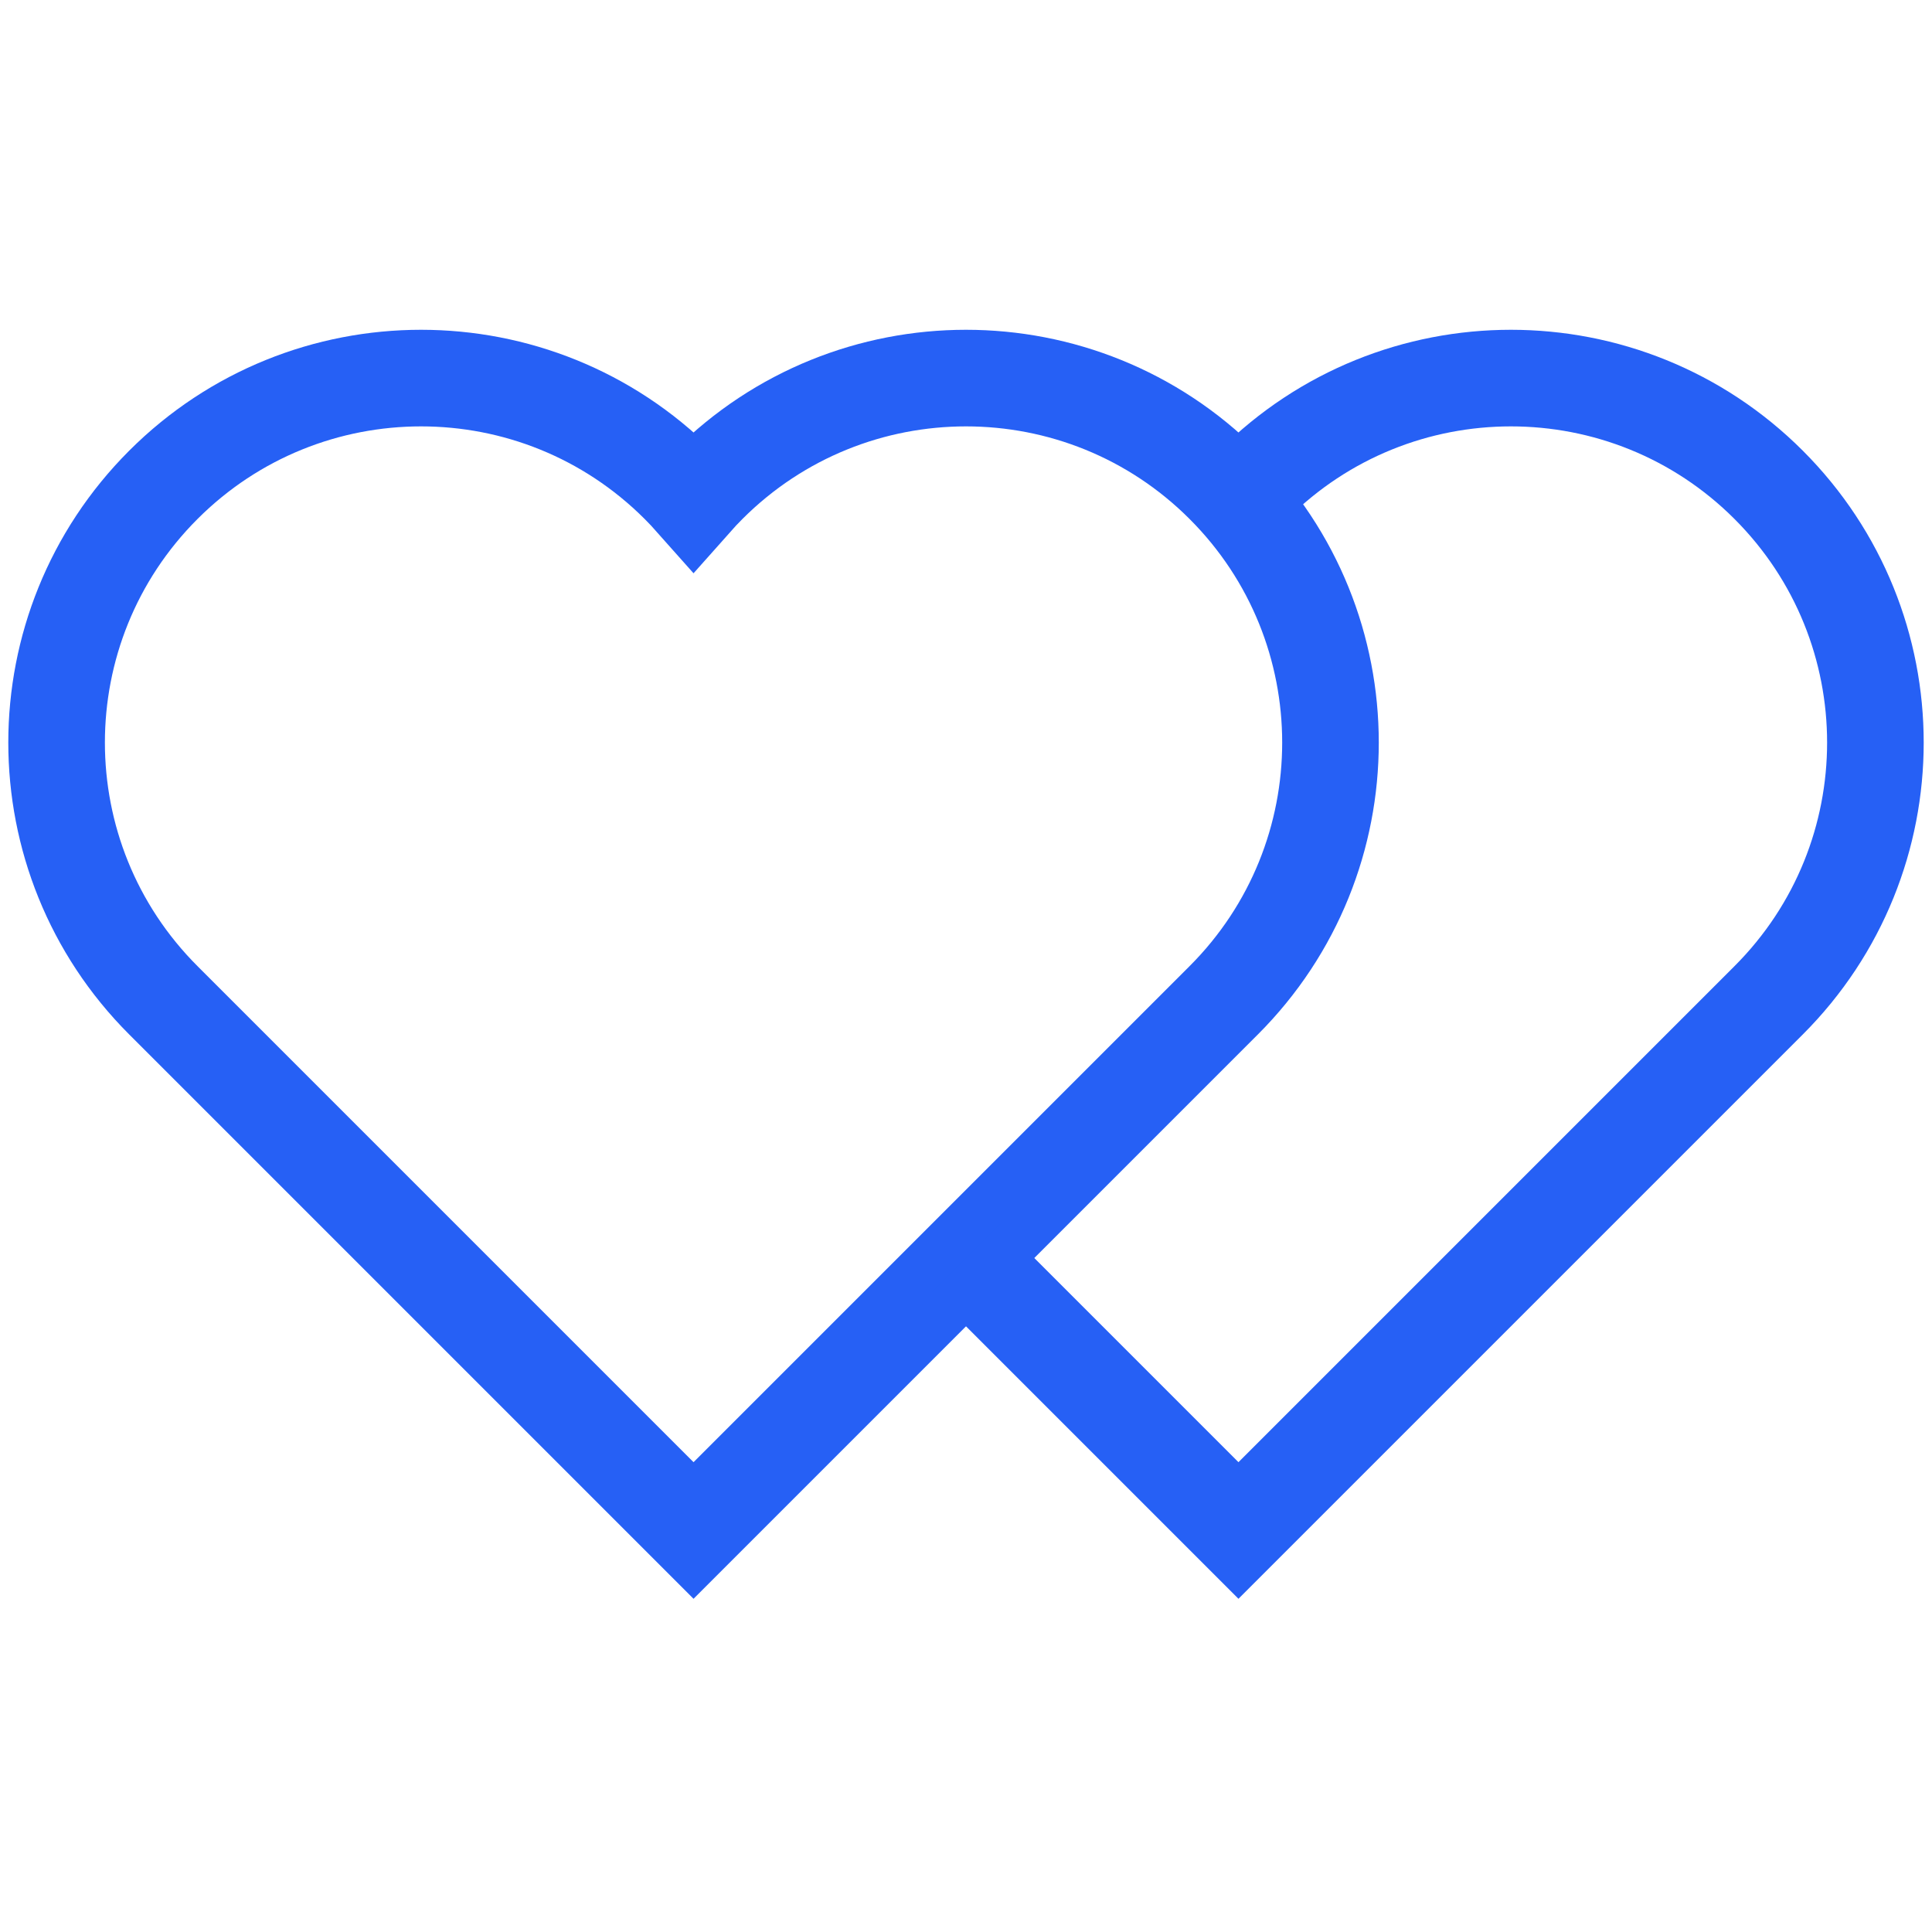
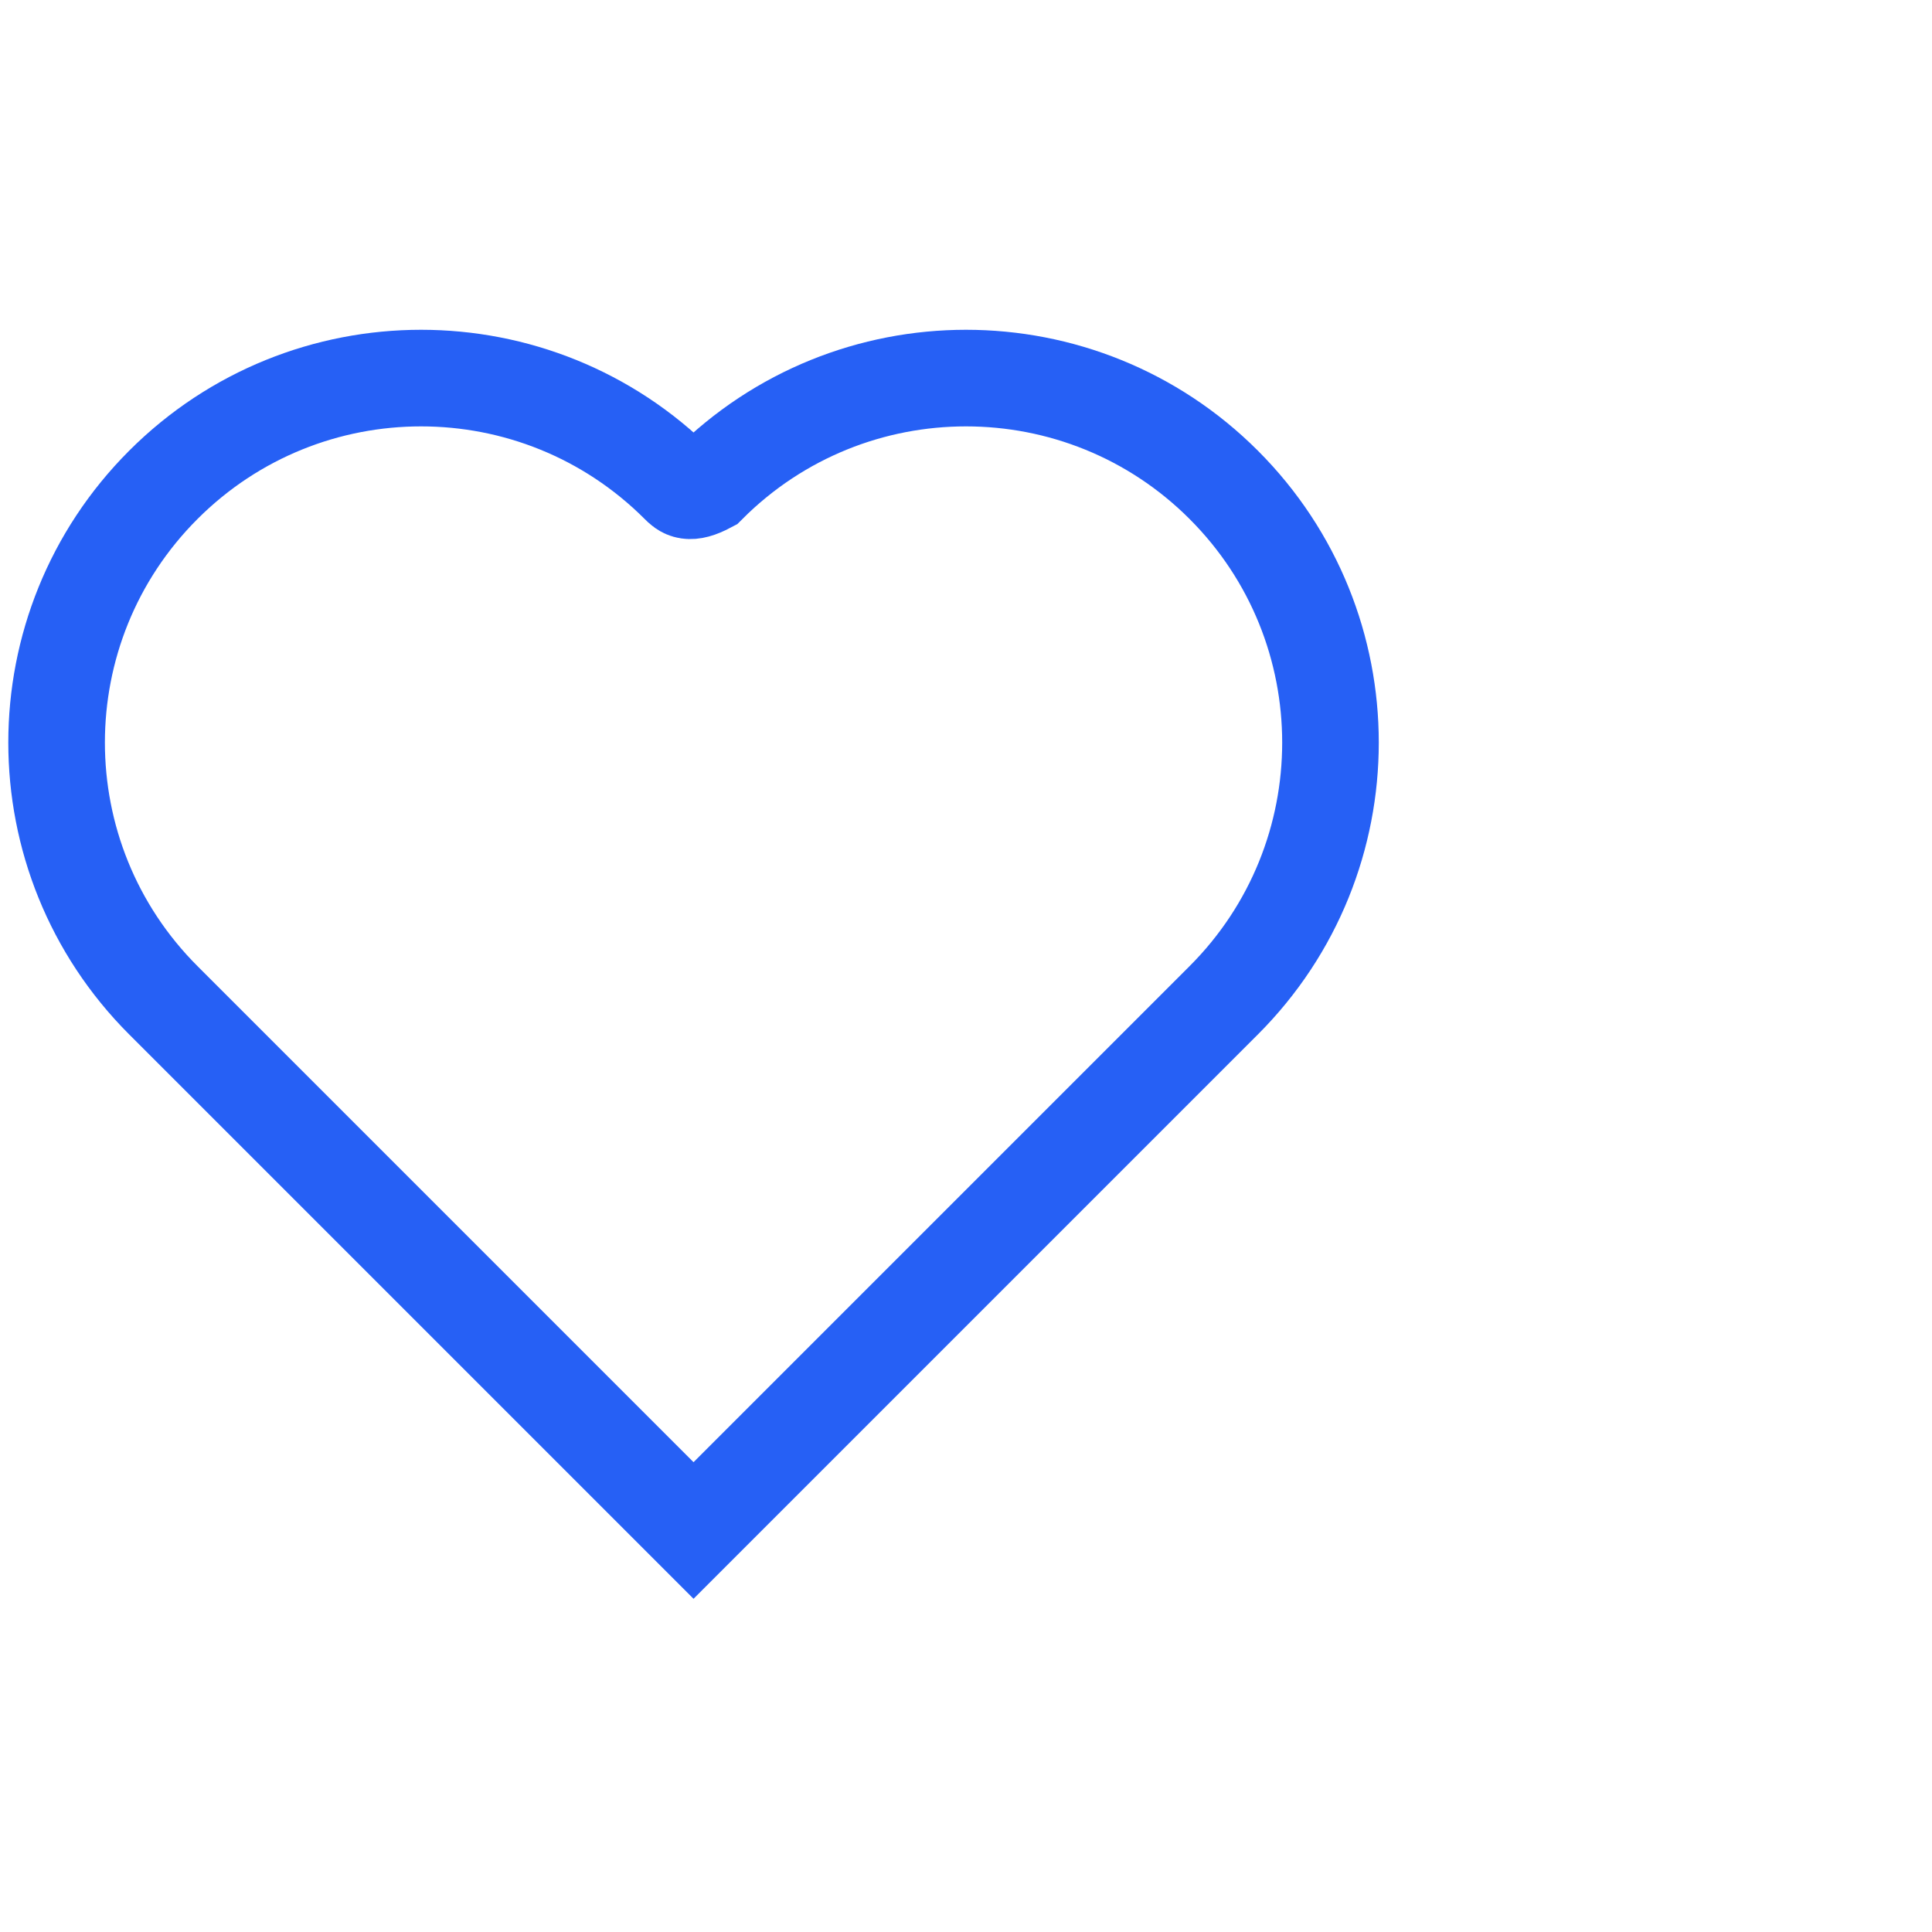
<svg xmlns="http://www.w3.org/2000/svg" width="80" height="80" viewBox="0 0 80 80" fill="none">
-   <path d="M29.328 20.076C29.117 20.287 28.914 20.503 28.718 20.724C28.522 20.503 28.32 20.287 28.108 20.076C22.214 14.182 12.658 14.182 6.764 20.076C0.87 25.97 0.87 35.526 6.764 41.42L28.718 63.374L50.672 41.42C56.566 35.526 56.566 25.97 50.672 20.076C44.778 14.182 35.222 14.182 29.328 20.076Z" stroke="#2660F5" stroke-width="4" stroke-miterlimit="10" />
-   <path d="M40 52.092L51.282 63.374L73.236 41.42C79.13 35.526 79.13 25.97 73.236 20.076C67.342 14.182 57.786 14.182 51.892 20.076C51.681 20.287 51.478 20.503 51.282 20.724" stroke="#2660F5" stroke-width="4" stroke-miterlimit="10" />
+   <path d="M29.328 20.076C28.522 20.503 28.32 20.287 28.108 20.076C22.214 14.182 12.658 14.182 6.764 20.076C0.87 25.97 0.87 35.526 6.764 41.42L28.718 63.374L50.672 41.42C56.566 35.526 56.566 25.97 50.672 20.076C44.778 14.182 35.222 14.182 29.328 20.076Z" stroke="#2660F5" stroke-width="4" stroke-miterlimit="10" />
</svg>